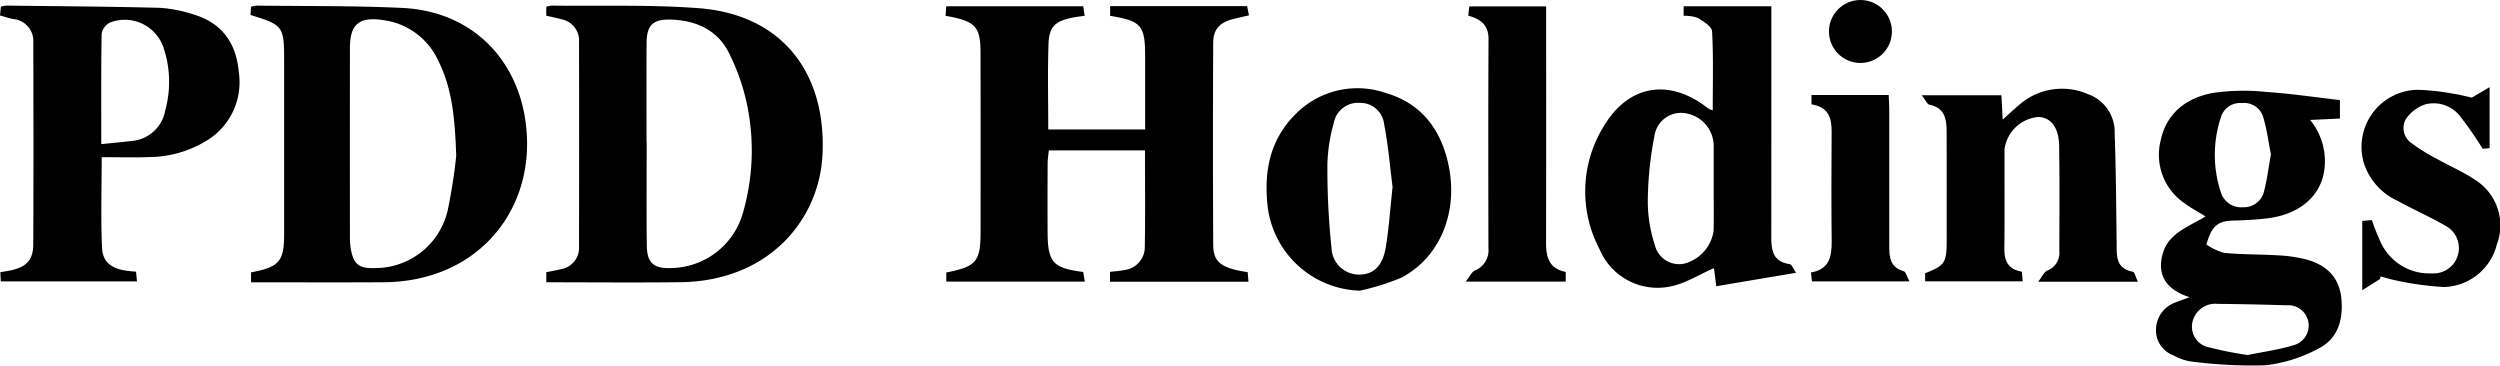
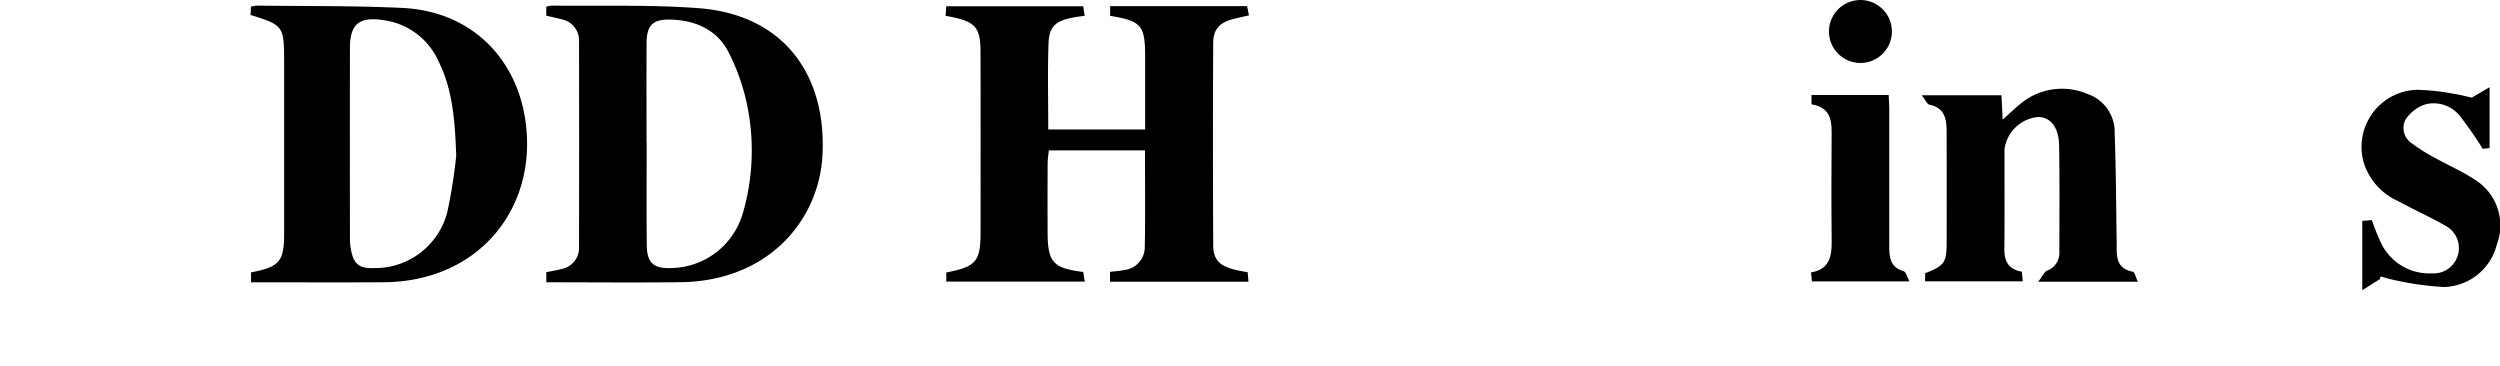
<svg xmlns="http://www.w3.org/2000/svg" id="Layer_1" data-name="Layer 1" viewBox="0 0 280 40.974">
  <path d="M105.907,1.774,105.978.699h15.343l.164,1.068c-.531.079-.954.123-1.368.207-1.929.394-2.619,1.003-2.684,2.935-.107,3.172-.029,6.35-.029,9.594h10.851V10.798q0-2.217,0-4.434c-0-3.524-.406-4.009-3.919-4.59V.689h15.34l.209,1.03c-.607.141-1.113.253-1.617.375-1.644.398-2.381,1.126-2.389,2.735q-.057,11.299.002,22.598c.013,1.968.922,2.61,3.858,3.057l.091,1.07H124.323V30.449c.591-.074,1.114-.1,1.62-.209a2.58,2.58,0,0,0,2.273-2.568c.066-3.569.022-7.139.022-10.828h-10.769c-.045.47-.131.968-.133,1.467q-.021,3.862-.004,7.723c.017,3.339.609,4.005,3.987,4.425l.182,1.081h-15.517V30.52c3.356-.656,3.838-1.23,3.84-4.552.004-6.722.013-13.444-.006-20.167-.008-2.688-.561-3.329-3.163-3.889C106.427,1.864,106.198,1.827,105.907,1.774Z" />
  <path d="M61.186,31.616V30.487c.608-.125,1.167-.212,1.711-.358a2.396,2.396,0,0,0,1.953-2.483q.023-11.505.002-23.01a2.413,2.413,0,0,0-1.966-2.475c-.545-.153-1.102-.262-1.704-.403V.753a2.894,2.894,0,0,1,.589-.125C67.261.699,72.772.504,78.237.916c9.386.708,14.31,7.278,13.885,16.36-.346,7.39-6.069,14.21-15.902,14.33C71.257,31.666,66.292,31.616,61.186,31.616Zm11.226-15.667h.016c0,3.859-.034,7.718.015,11.575.024,1.925.783,2.566,2.673,2.5a8.495,8.495,0,0,0,8.114-6.256,25.142,25.142,0,0,0,.652-10.89A23.568,23.568,0,0,0,81.627,5.904c-1.253-2.525-3.685-3.635-6.507-3.71-1.995-.053-2.689.628-2.702,2.607C72.396,8.518,72.412,12.234,72.412,15.95Z" />
  <path d="M28.059,1.678l.046-.922a3.24,3.24,0,0,1,.62-.127c5.445.07,10.897.002,16.334.259,8.195.388,13.621,6.356,13.96,14.498.366,8.787-5.919,16.16-16.057,16.226-4.916.032-9.832.006-14.846.006V30.506c3.21-.618,3.707-1.218,3.707-4.396q.002-9.652 0-19.303C31.822,2.945,31.716,2.797,28.059,1.678Zm23.037,15.775c-.144-4.334-.484-7.58-1.985-10.598a7.886,7.886,0,0,0-6.14-4.594c-2.726-.425-3.776.41-3.779,3.123q-.013,10.578.001,21.156a7.555,7.555,0,0,0,.088,1.28c.31,1.787.92,2.272,2.715,2.205a8.339,8.339,0,0,0,8.134-6.412A60.042,60.042,0,0,0,51.096,17.452Z" />
-   <path d="M0,1.735.101.749a2.984,2.984,0,0,1,.59-.121C6.419.696,12.148.73,17.874.876a14.912,14.912,0,0,1,3.768.732c3.21.948,4.82,3.201,5.105,6.485a7.639,7.639,0,0,1-3.273,7.447,12.415,12.415,0,0,1-6.746,2.05c-1.75.071-3.506.014-5.338.014,0,3.597-.111,6.877.039,10.146.102,2.217,1.928,2.56,3.808,2.674l.104,1.093H.088L.034,30.489c.45-.08.864-.135,1.269-.229,1.668-.386,2.413-1.158,2.421-2.88.037-7.525.024-15.05.005-22.575A2.482,2.482,0,0,0,1.477,2.129C1.015,2.046.566,1.889,0,1.735ZM11.343,16.142c1.294-.133,2.372-.231,3.447-.356a4.154,4.154,0,0,0,3.716-3.42A11.991,11.991,0,0,0,18.272,5.218a4.58,4.58,0,0,0-5.944-2.697,1.745,1.745,0,0,0-.943,1.237C11.314,7.786,11.343,11.816,11.343,16.142Z" />
-   <path d="M188.568,1.774V.701h9.823c0,.605,0,1.152,0,1.699q0,12.005-.006,24.011c-.003,1.527.11,2.895,2.063,3.171.247.035.424.564.708.97l-8.935,1.507-.255-2.026c-1.713.733-3.326,1.804-5.068,2.087a7.04,7.04,0,0,1-7.747-4.206,13.85,13.85,0,0,1,.479-13.784c2.818-4.723,7.442-5.369,11.718-1.959a2.043,2.043,0,0,0,.479.179c0-3.0.083-5.929-.075-8.845-.029-.539-.973-1.12-1.604-1.502A4.323,4.323,0,0,0,188.568,1.774Zm3.364,19.23c0-1.523.005-3.045-.001-4.568a3.71,3.71,0,0,0-2.899-3.698,3.006,3.006,0,0,0-3.735,2.491,39.103,39.103,0,0,0-.744,7.457,15.691,15.691,0,0,0,.784,4.738,2.796,2.796,0,0,0,3.288,2.105,4.458,4.458,0,0,0,3.297-3.673C191.959,24.24,191.931,22.622,191.932,21.004Z" />
-   <path d="M258.736,13.432a7.314,7.314,0,0,1,1.574,5.708c-.446,2.879-2.784,4.853-6.285,5.303-1.322.17-2.662.223-3.996.266-1.621.053-2.337.602-2.909,2.674a6.456,6.456,0,0,0,1.994.938c1.992.197,4.007.156,6.009.278a16.162,16.162,0,0,1,3.103.44c2.271.596,3.781,1.954,4.011,4.43.215,2.308-.381,4.429-2.472,5.514a16.396,16.396,0,0,1-6.034,1.929,52.845,52.845,0,0,1-8.39-.433,5.642,5.642,0,0,1-1.872-.661,2.996,2.996,0,0,1-1.996-3.003,3.278,3.278,0,0,1,2.288-2.981c.34-.141.691-.258,1.478-.549-2.766-.875-3.677-2.624-2.99-4.945.648-2.191,2.811-2.936,4.777-4.095-.896-.558-1.68-.97-2.379-1.496a6.552,6.552,0,0,1-2.642-7.054c.662-3.058,2.9-4.719,5.77-5.275a24.096,24.096,0,0,1,6.09-.118c2.687.177,5.359.581,8.206.906V13.279Zm-7.01,26.33c1.643-.335,3.386-.567,5.047-1.071a2.279,2.279,0,0,0-.693-4.497c-2.569-.088-5.14-.135-7.711-.16a2.611,2.611,0,0,0-2.847,2.221,2.349,2.349,0,0,0,1.898,2.649A42.153,42.153,0,0,0,251.726,39.762Zm2.616-22.485c-.272-1.359-.456-2.826-.88-4.221a2.212,2.212,0,0,0-2.353-1.51,2.237,2.237,0,0,0-2.347,1.524,13.367,13.367,0,0,0-.044,8.411,2.375,2.375,0,0,0,2.509,1.729,2.313,2.313,0,0,0,2.371-1.887C253.924,20.042,254.085,18.719,254.342,17.278Z" />
  <path d="M239.442,31.557h-11.169c.473-.604.67-1.101,1.018-1.252a2.109,2.109,0,0,0,1.356-2.138c.006-3.954.041-7.909-.026-11.862-.035-2.052-.965-3.193-2.347-3.201a4.177,4.177,0,0,0-3.768,3.608c-.012,3.716.025,7.432-.018,11.148-.016,1.386.448,2.311,1.955,2.567l.108,1.082h-10.937v-.906c2.185-.86,2.408-1.179,2.412-3.533q.012-6.146-.004-12.292c-.005-1.392-.171-2.694-1.92-3.048-.266-.054-.446-.525-.868-1.06h8.927l.141,2.719c.756-.673,1.351-1.235,1.981-1.757a7.262,7.262,0,0,1,7.534-1.102,4.499,4.499,0,0,1,3.026,4.434c.15,4.043.163,8.091.222,12.138.021,1.433-.189,2.957,1.823,3.336C239.082,30.477,239.183,31.011,239.442,31.557Z" />
-   <path d="M152.303,32.553a10.718,10.718,0,0,1-10.351-9.645c-.38-3.798.308-7.222,3.035-10.005a9.715,9.715,0,0,1,10.293-2.462c3.94,1.161,6.113,4.096,6.943,7.984,1.137,5.324-.916,10.358-5.234,12.656A25.833,25.833,0,0,1,152.303,32.553Zm3.665-11.619c-.282-2.191-.476-4.609-.938-6.976a2.693,2.693,0,0,0-2.747-2.439,2.765,2.765,0,0,0-2.903,2.266,18.583,18.583,0,0,0-.711,4.614,84.082,84.082,0,0,0,.461,9.37,3.083,3.083,0,0,0,3.107,2.984c1.593-.006,2.625-.951,2.972-3.068C155.561,25.537,155.706,23.353,155.968,20.934Z" />
-   <path d="M164.449,1.758l.108-1.042h8.612c0,.611,0,1.164,0,1.717 0,8.236.015,16.472-.013,24.707-.006,1.627.308,2.95,2.206,3.315v1.084H164.162c.468-.588.67-1.084,1.026-1.244a2.431,2.431,0,0,0,1.516-2.496c-.014-7.807-.027-15.615.01-23.422C166.721,2.844,165.889,2.15,164.449,1.758Z" />
  <path d="M266.537,31.266l-1.964,1.24v-7.764l1.08-.092a25.467,25.467,0,0,0,1.024,2.569,5.994,5.994,0,0,0,5.681,3.398,2.836,2.836,0,0,0,1.53-5.335c-1.734-.993-3.568-1.81-5.322-2.77a7.015,7.015,0,0,1-3.806-4.227,6.393,6.393,0,0,1,5.93-8.227,24.732,24.732,0,0,1,4.095.444c.746.104,1.478.306,2.059.43l1.992-1.169v6.825l-.775.08a40.4,40.4,0,0,0-2.534-3.655,3.754,3.754,0,0,0-3.867-1.33,4.236,4.236,0,0,0-2.243,1.714,2.049,2.049,0,0,0,.728,2.669,19.568,19.568,0,0,0,2.655,1.658c1.534.863,3.181,1.556,4.617,2.554a6.017,6.017,0,0,1,2.23,7.1,6.279,6.279,0,0,1-5.919,4.768,33.991,33.991,0,0,1-5.195-.697,18.881,18.881,0,0,1-1.893-.497Z" />
  <path d="M202.888,11.687V10.641h8.642c.022.493.065.993.065,1.494q.008,7.651-.001,15.302c-.003,1.293.048,2.498,1.631,2.946.245.069.355.611.633,1.131H202.937l-.105-1.003c2.048-.329,2.334-1.768,2.316-3.489-.043-4.099-.032-8.199-.005-12.299C205.152,13.179,204.762,11.977,202.888,11.687Z" />
  <path d="M211.892,3.596a3.524,3.524,0,1,1-7.045-.197,3.524,3.524,0,0,1,7.045.197Z" />
</svg>